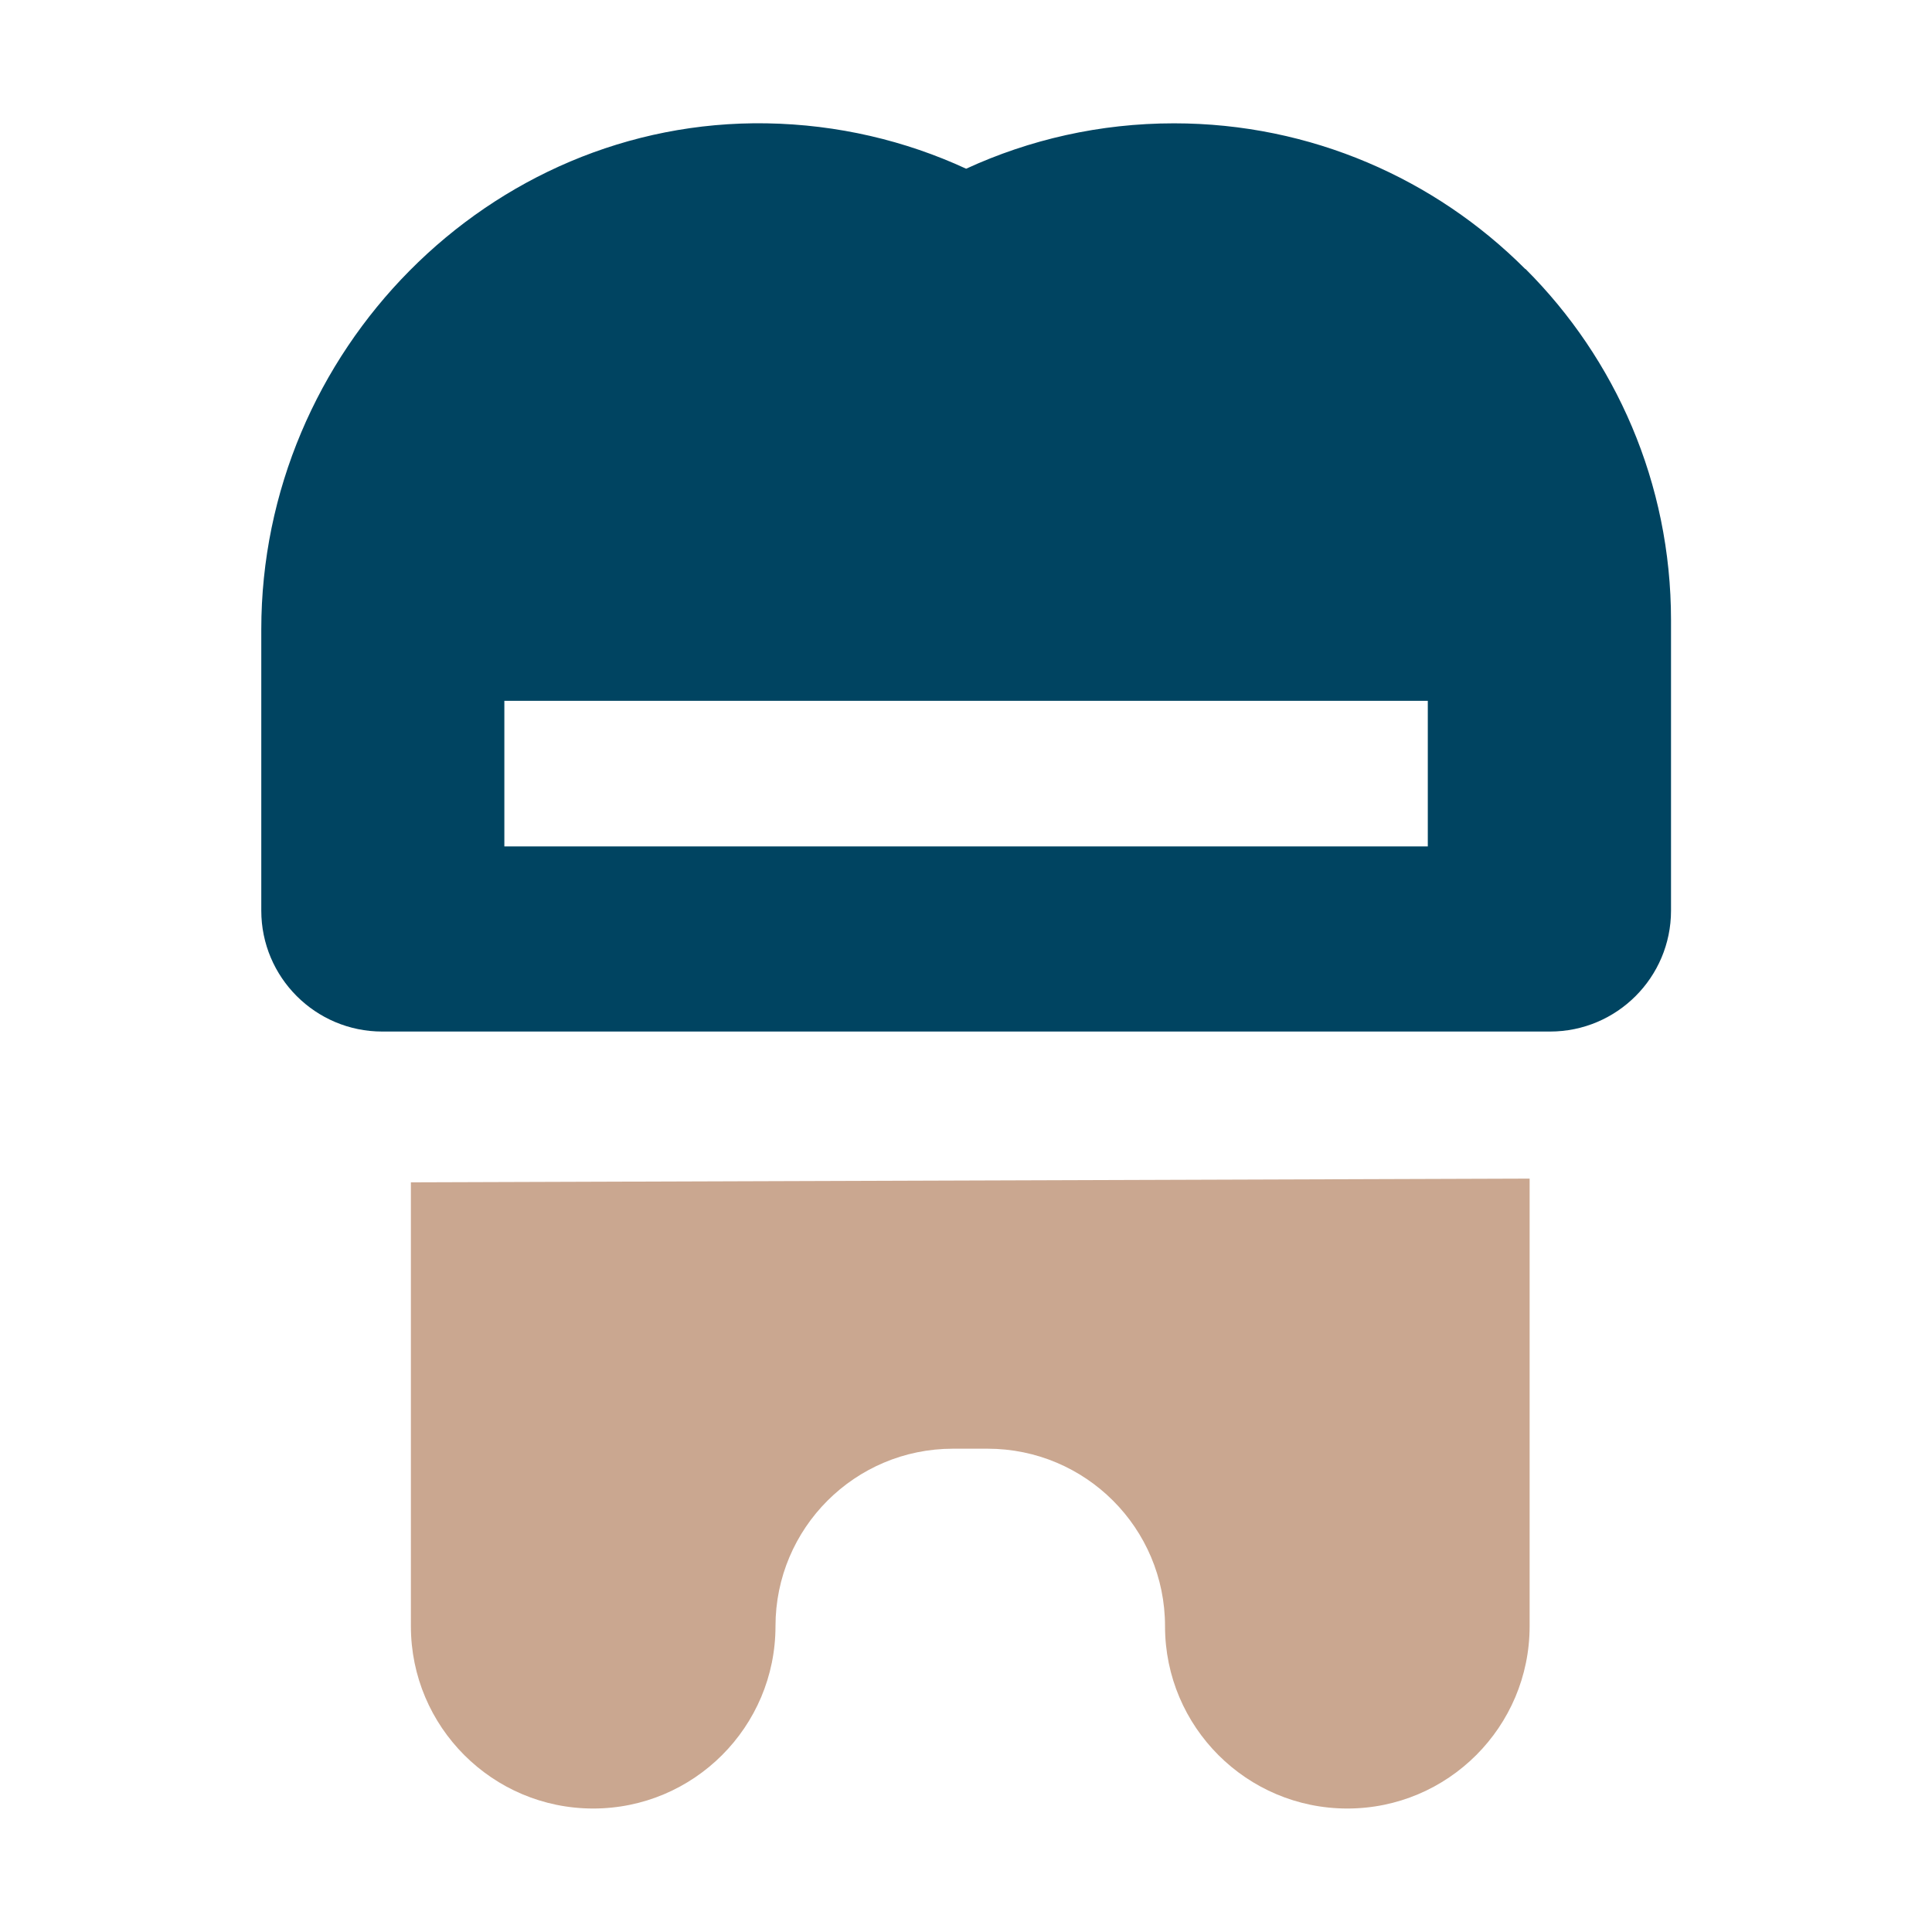
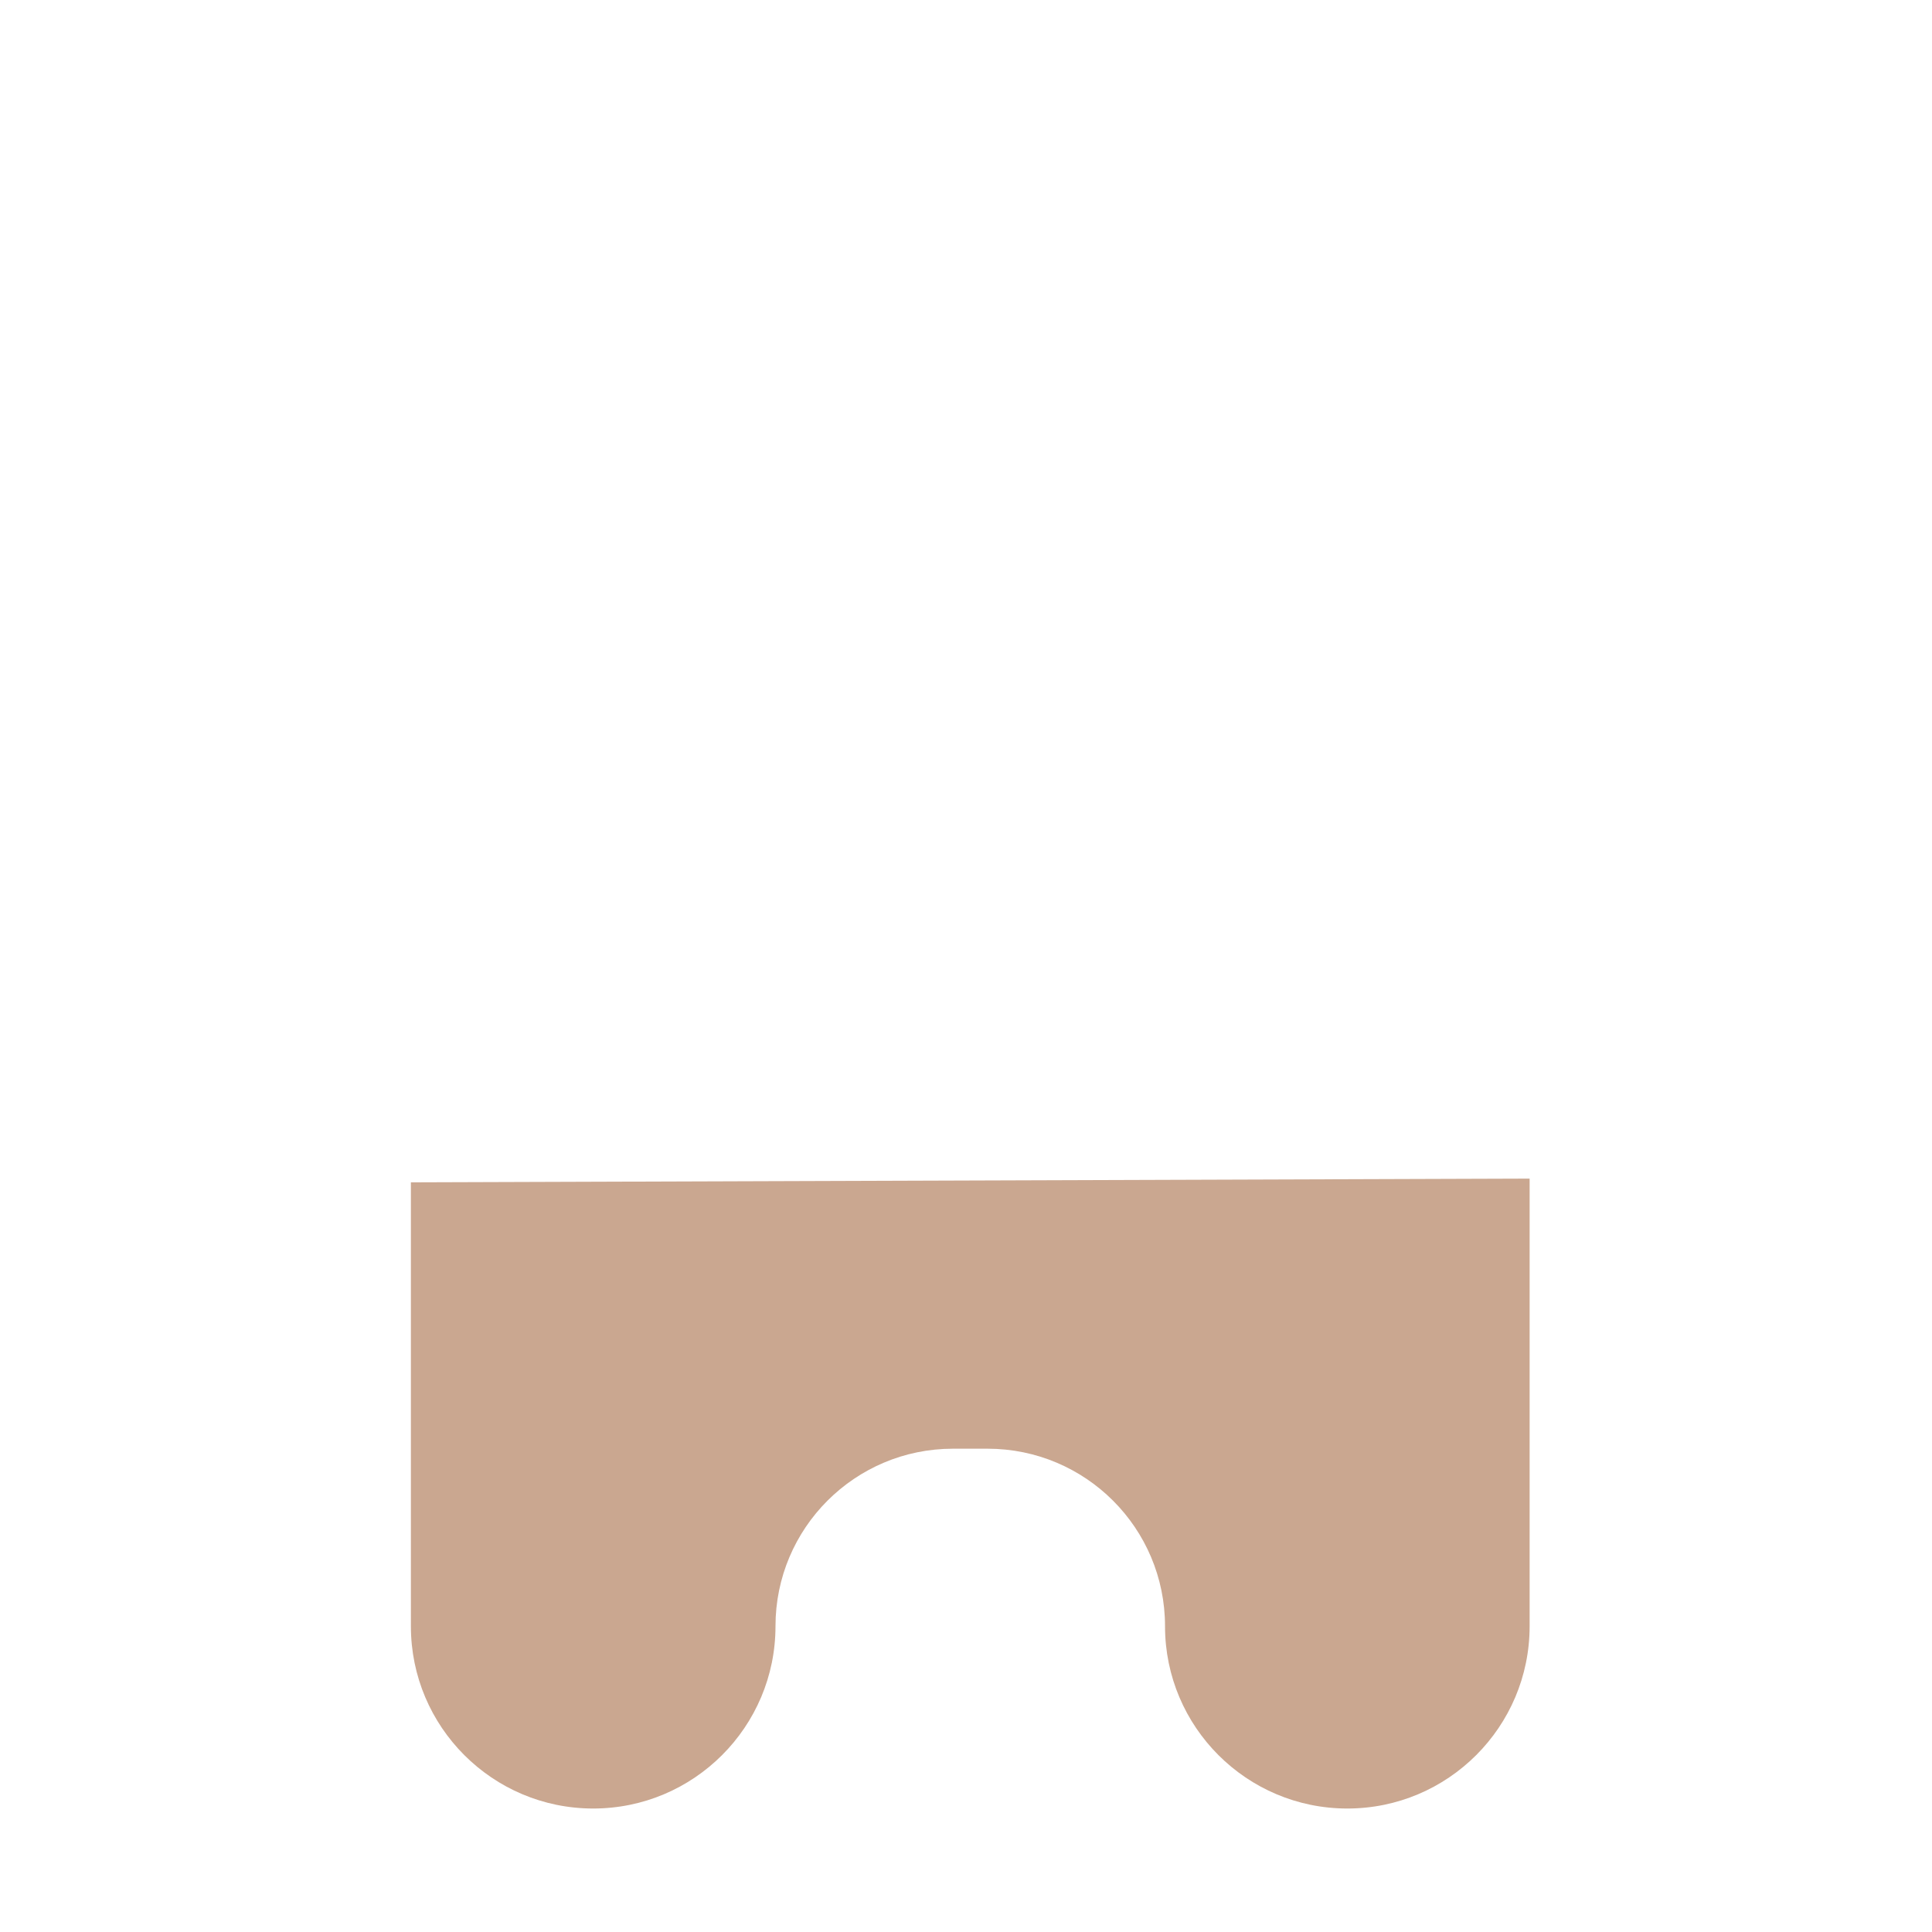
<svg xmlns="http://www.w3.org/2000/svg" data-name="Layer 1" viewBox="0 0 129.4 129.4">
  <path d="M102.45 78.94v29.98c0 6.74-5.47 12.21-12.21 12.21s-12.21-5.47-12.21-12.21c0-6.57-5.32-11.89-11.89-11.89h-2.31c-6.57 0-11.89 5.32-11.89 11.89 0 6.74-5.47 12.21-12.21 12.21s-12.21-5.47-12.21-12.21V79.19l74.92-.25Z" style="fill:#caa790" />
-   <path d="M102.16 18.02c-6.02-6.03-14.35-9.76-23.53-9.76-4.97 0-9.68 1.09-13.92 3.04-4.07-1.88-8.6-2.96-13.37-3.04-18.61-.3-33.84 15.3-33.84 33.9v18.83c0 4.47 3.63 8.1 8.1 8.1h78.22c4.47 0 8.1-3.63 8.1-8.1V41.54c0-9.19-3.72-17.51-9.75-23.53Zm-6.53 38.67H33.78v-9.75h61.85z" style="fill:#004461" />
</svg>